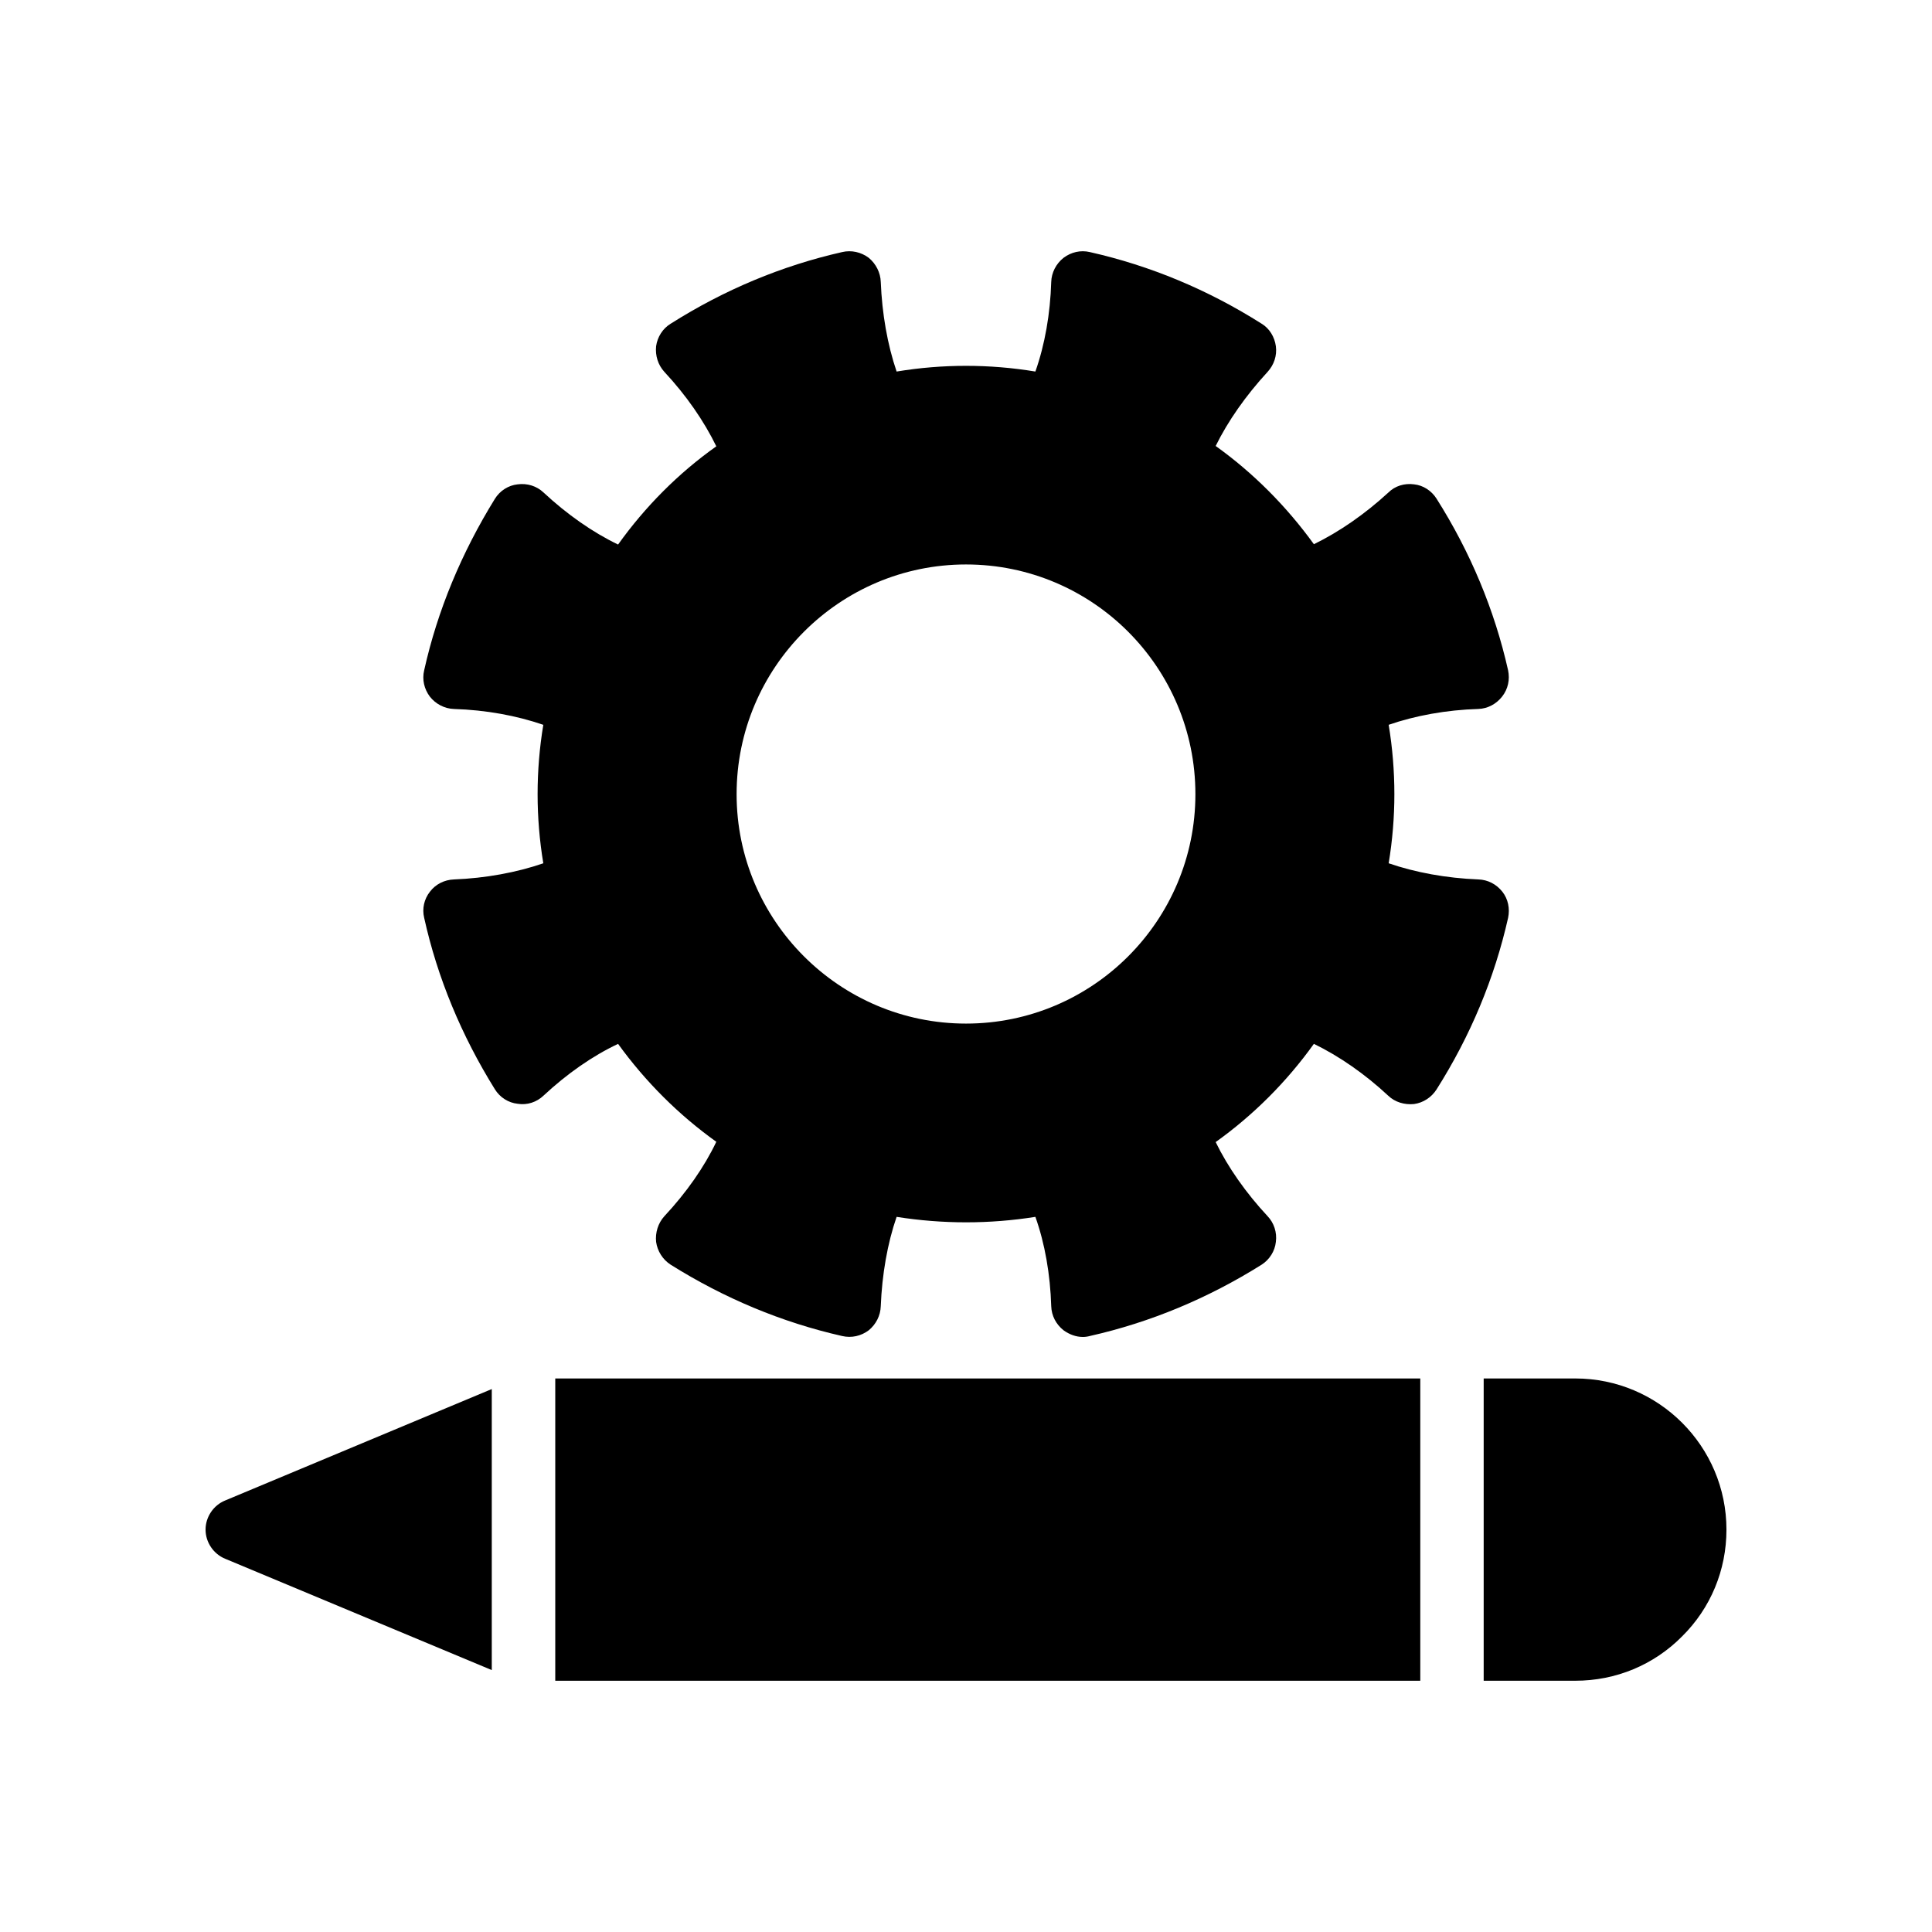
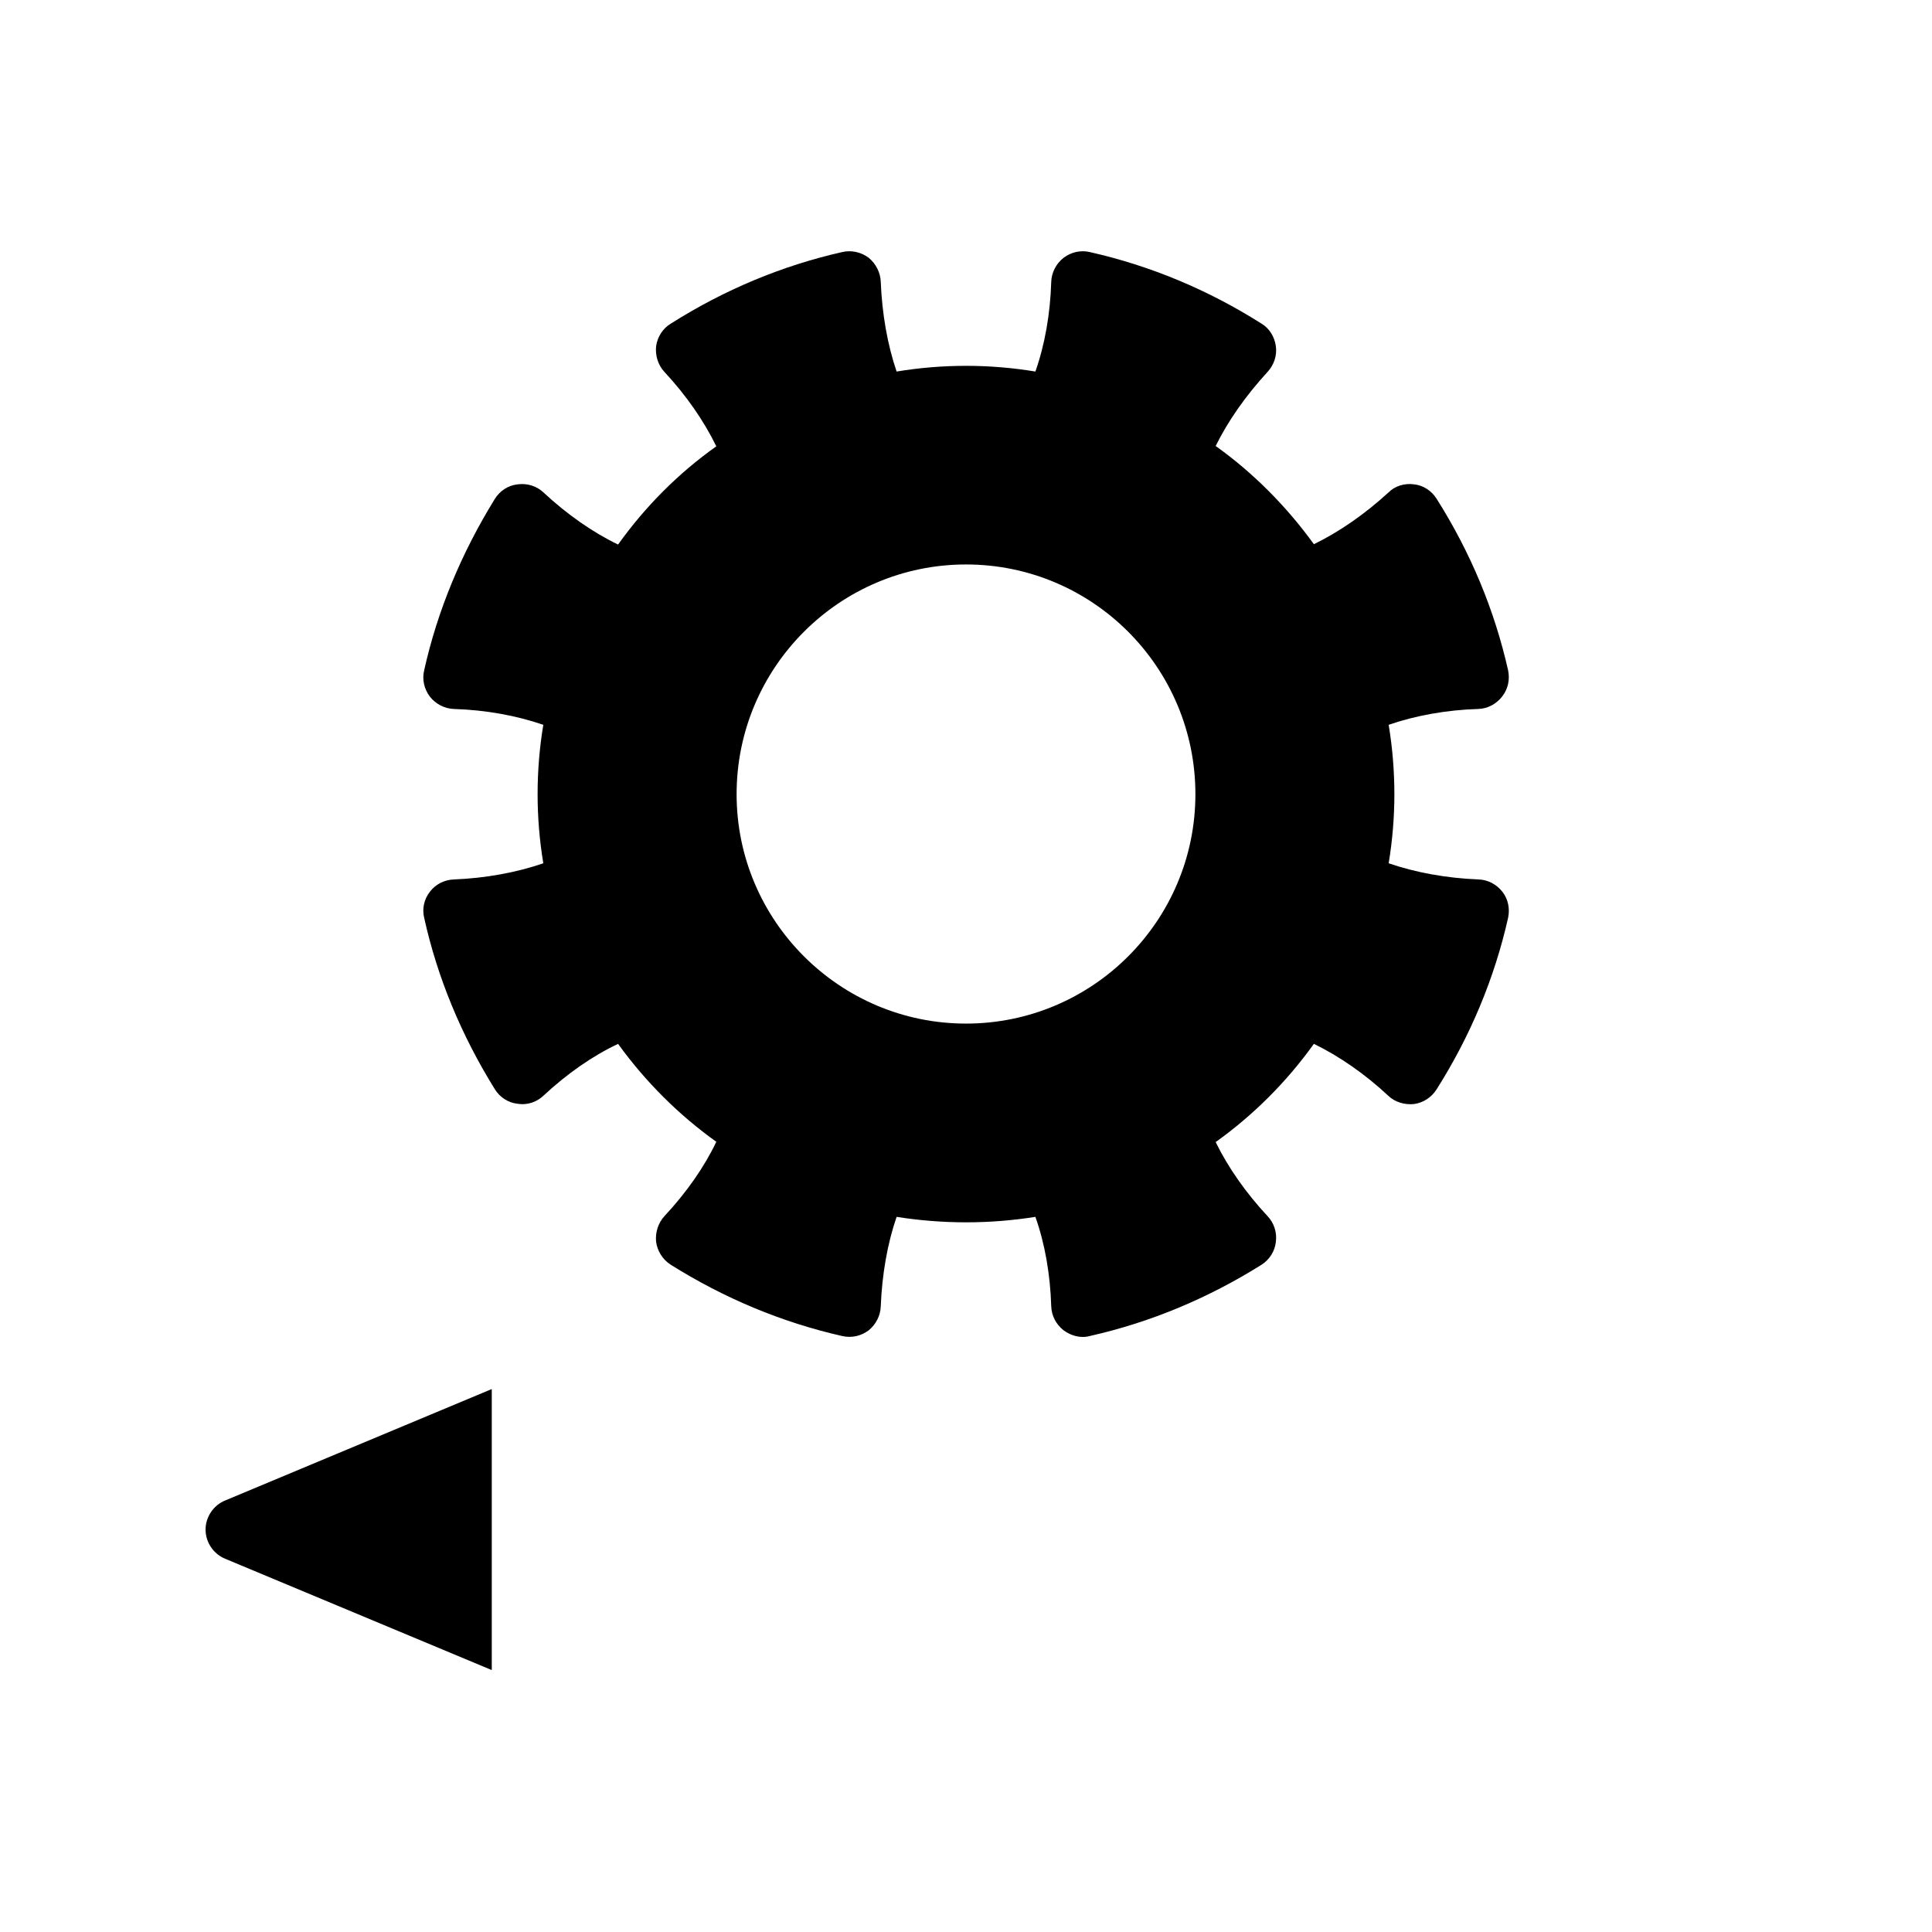
<svg xmlns="http://www.w3.org/2000/svg" fill="#000000" width="800px" height="800px" version="1.1" viewBox="144 144 512 512">
  <g>
    <path d="m524.69 432.73c8.984-14.191 15.367-29.473 18.977-45.512 0.504-2.434 0-4.953-1.512-6.887-1.594-2.016-3.863-3.191-6.383-3.273-8.48-0.336-16.711-1.848-23.762-4.281 1.008-6.047 1.512-12.258 1.512-18.305 0-6.129-0.504-12.344-1.512-18.391 7.055-2.434 15.281-3.945 23.762-4.199 2.519-0.086 4.785-1.344 6.297-3.273 1.594-2.016 2.098-4.535 1.594-6.969-3.609-16.039-9.992-31.32-18.977-45.512-1.344-2.098-3.527-3.527-5.961-3.777-2.519-0.336-5.039 0.418-6.801 2.184-6.215 5.711-13.016 10.414-19.73 13.688-7.223-9.992-16.039-18.895-26.031-26.031 3.273-6.633 7.977-13.352 13.77-19.648 1.68-1.848 2.519-4.281 2.184-6.801-0.336-2.434-1.68-4.703-3.777-5.961-14.191-8.984-29.473-15.367-45.512-18.977-2.434-0.586-4.953 0-6.969 1.512-2.016 1.594-3.191 3.945-3.273 6.383-0.25 8.398-1.68 16.625-4.199 23.762-12.176-2.016-24.602-2.016-36.777 0-2.434-7.137-3.863-15.367-4.199-23.762-0.082-2.434-1.258-4.785-3.191-6.383-2.016-1.512-4.617-2.098-7.055-1.512-15.953 3.609-31.238 9.992-45.426 18.977-2.098 1.258-3.527 3.527-3.863 5.961-0.254 2.519 0.504 4.953 2.184 6.801 5.793 6.215 10.496 13.016 13.77 19.734-10.074 7.137-18.895 16.039-26.031 26.031-6.801-3.273-13.602-8.062-19.73-13.77-1.848-1.762-4.367-2.519-6.887-2.184-2.434 0.25-4.703 1.68-6.047 3.863-8.816 14.273-15.199 29.559-18.727 45.426-0.586 2.434 0 4.953 1.512 6.969 1.512 1.93 3.863 3.191 6.383 3.273 8.398 0.254 16.625 1.762 23.68 4.199-1.008 6.047-1.512 12.258-1.512 18.391 0 6.047 0.504 12.258 1.512 18.305-7.055 2.434-15.281 3.945-23.68 4.281-2.519 0.086-4.871 1.258-6.383 3.273-1.512 1.93-2.098 4.449-1.512 6.887 3.527 15.953 9.906 31.234 18.727 45.426 1.344 2.184 3.609 3.609 6.047 3.863 2.519 0.418 5.039-0.418 6.887-2.184 6.129-5.711 12.93-10.496 19.73-13.688 7.223 9.992 16.039 18.809 26.031 25.945-3.191 6.719-7.977 13.52-13.77 19.73-1.68 1.848-2.434 4.367-2.184 6.801 0.336 2.434 1.762 4.703 3.863 6.047 14.191 8.902 29.473 15.281 45.426 18.895 2.519 0.586 5.039 0 7.055-1.512 1.93-1.594 3.106-3.863 3.191-6.383 0.336-8.398 1.762-16.625 4.199-23.68 12.258 1.93 24.602 1.93 36.777 0 2.519 7.055 3.945 15.281 4.199 23.68 0.086 2.519 1.258 4.785 3.273 6.383 1.512 1.09 3.273 1.762 5.121 1.762 0.586 0 1.258-0.086 1.848-0.254 16.039-3.609 31.32-9.992 45.512-18.895 2.098-1.344 3.527-3.609 3.777-6.047 0.336-2.519-0.504-5.039-2.184-6.801-5.711-6.129-10.496-12.93-13.77-19.648 9.992-7.137 18.809-15.953 26.031-26.031 6.719 3.273 13.52 7.977 19.73 13.77 1.762 1.68 4.281 2.434 6.801 2.184 2.438-0.332 4.621-1.758 5.965-3.856zm-124.69-17.469c-33.504 0-60.793-27.289-60.793-60.793 0-33.586 27.289-60.879 60.793-60.879 33.586 0 60.793 27.289 60.793 60.879 0 33.504-27.207 60.793-60.793 60.793z" />
    <path d="m203.68 557.09 70.645 29.5v-74.477l-70.645 29.527c-3.106 1.258-5.203 4.363-5.203 7.723s2.098 6.465 5.203 7.727z" />
-     <path d="m291.15 509.31h229.24v80.105h-229.24z" />
-     <path d="m589.77 577.66c7.559-7.473 11.758-17.547 11.758-28.297 0-22.082-17.969-40.055-40.051-40.055h-24.285v80.105h24.285c10.746 0.004 20.82-4.195 28.293-11.754z" />
  </g>
</svg>